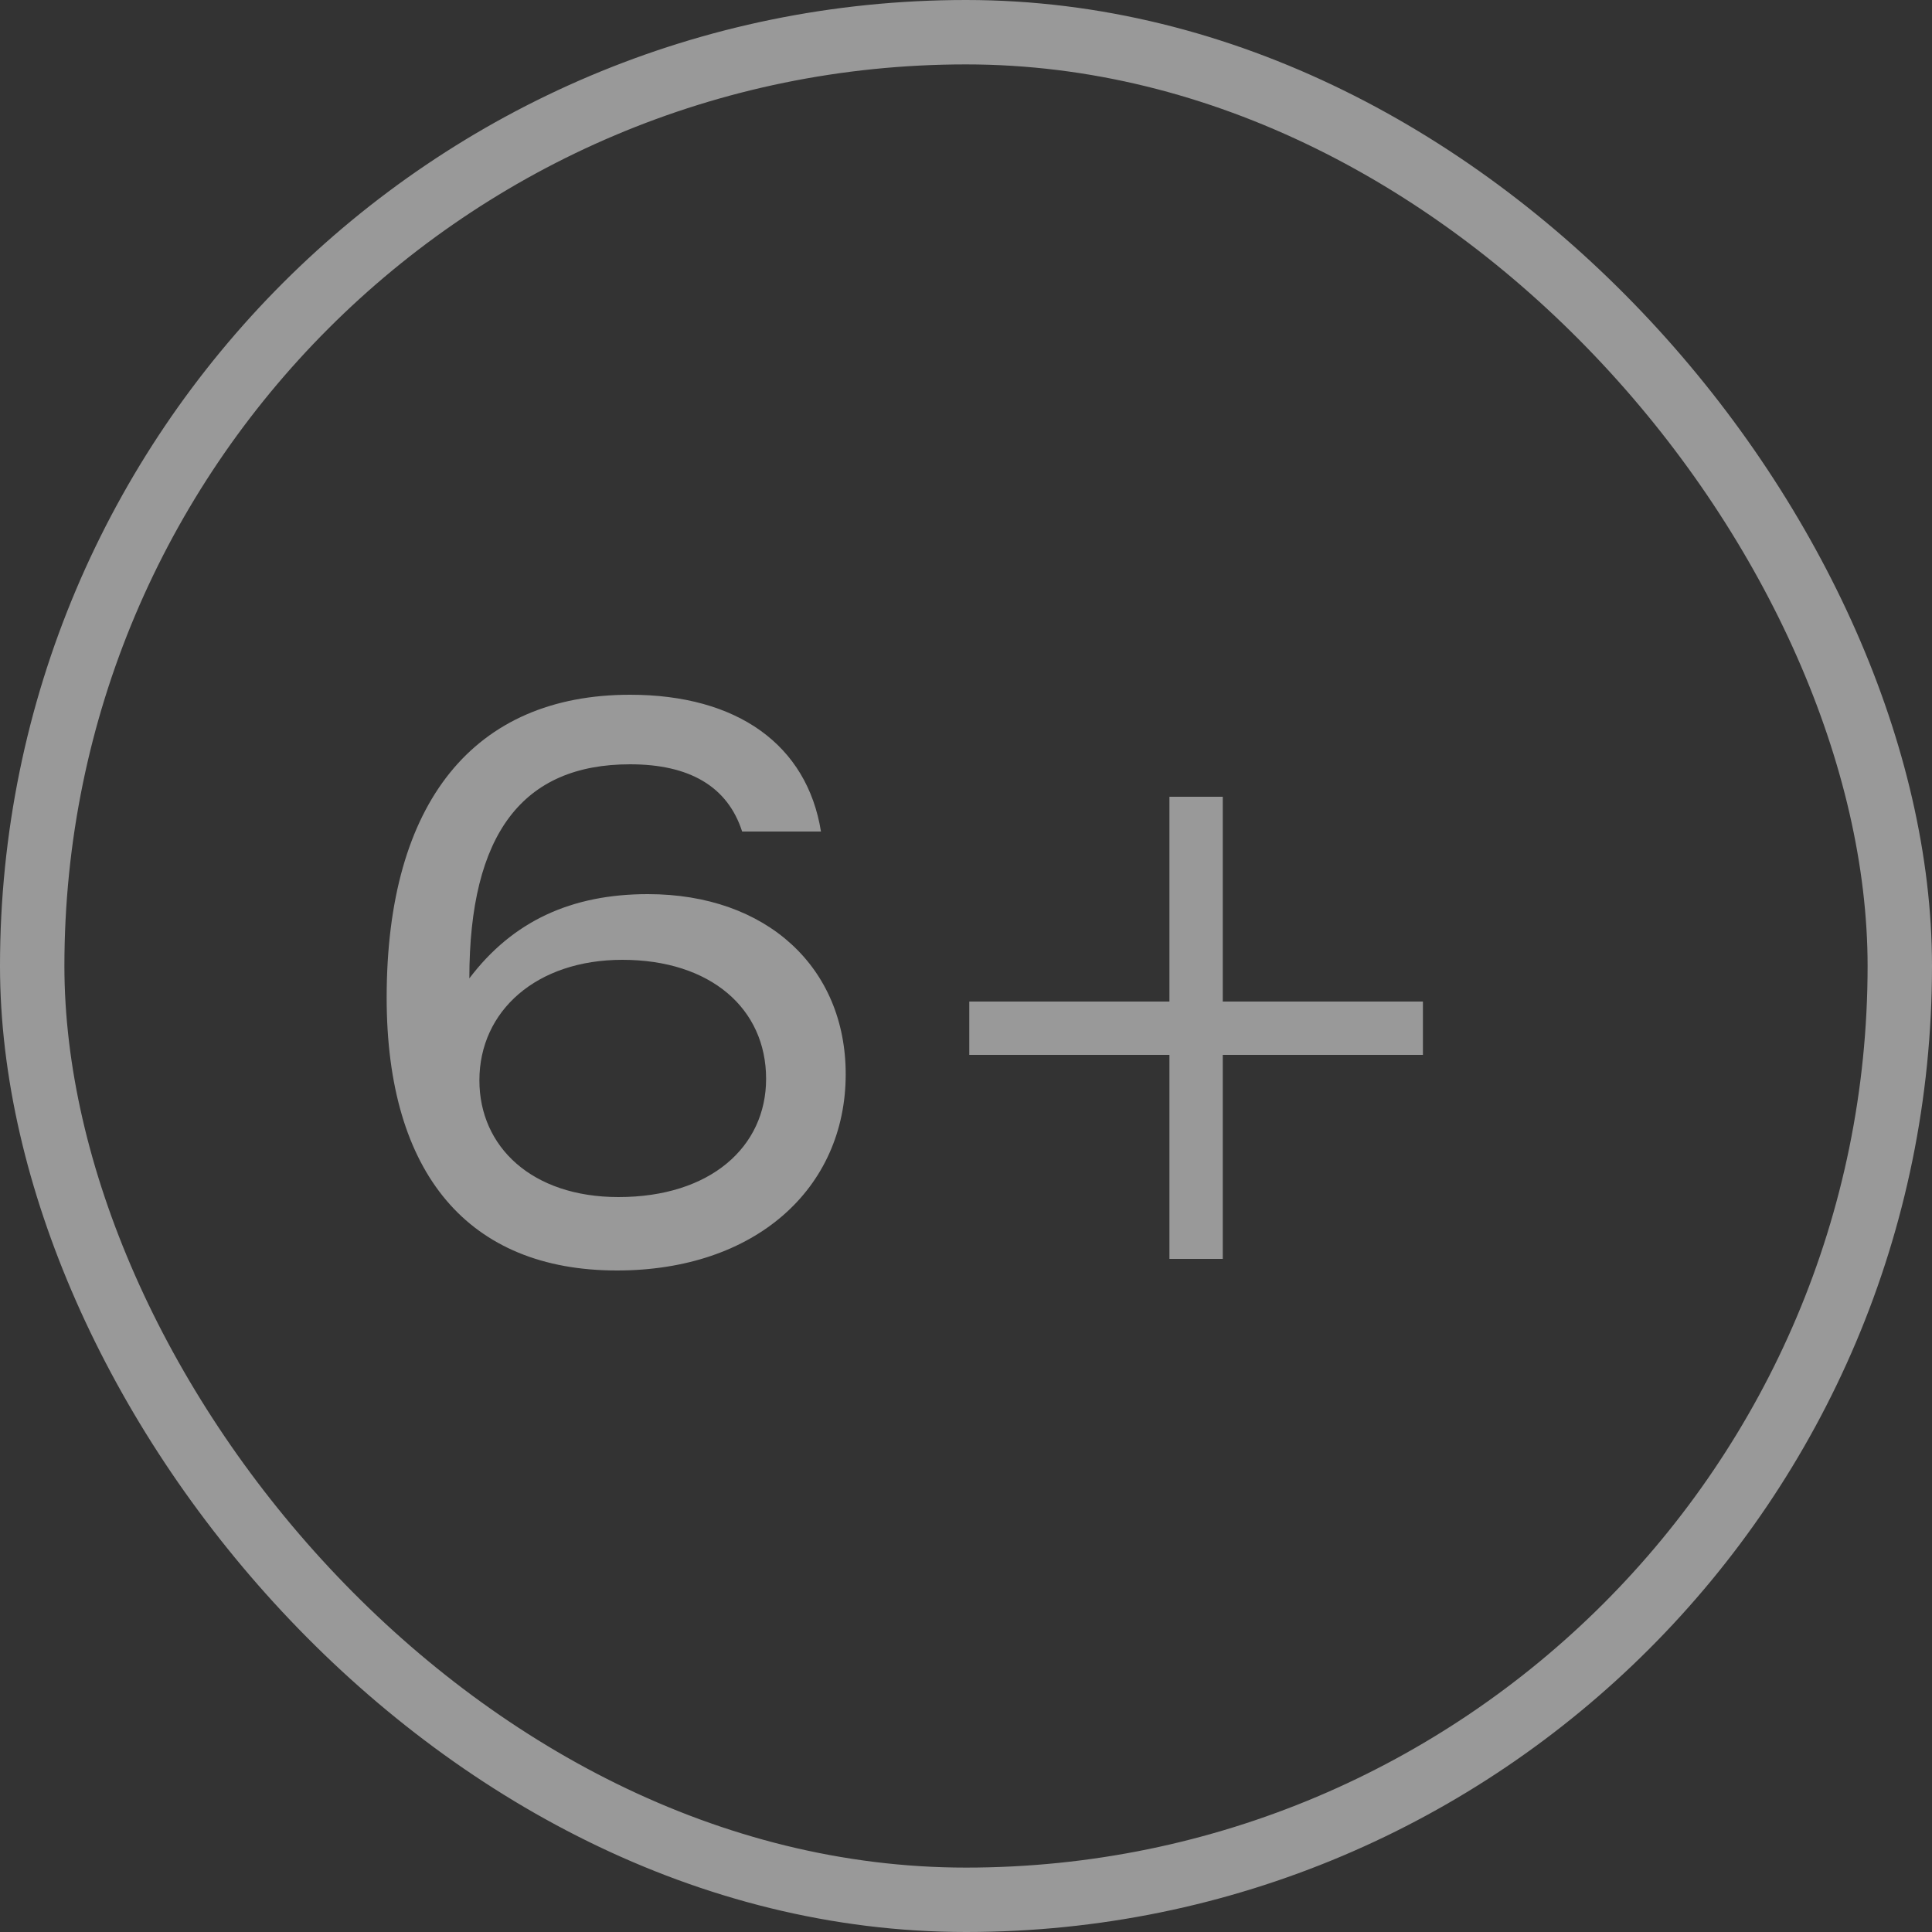
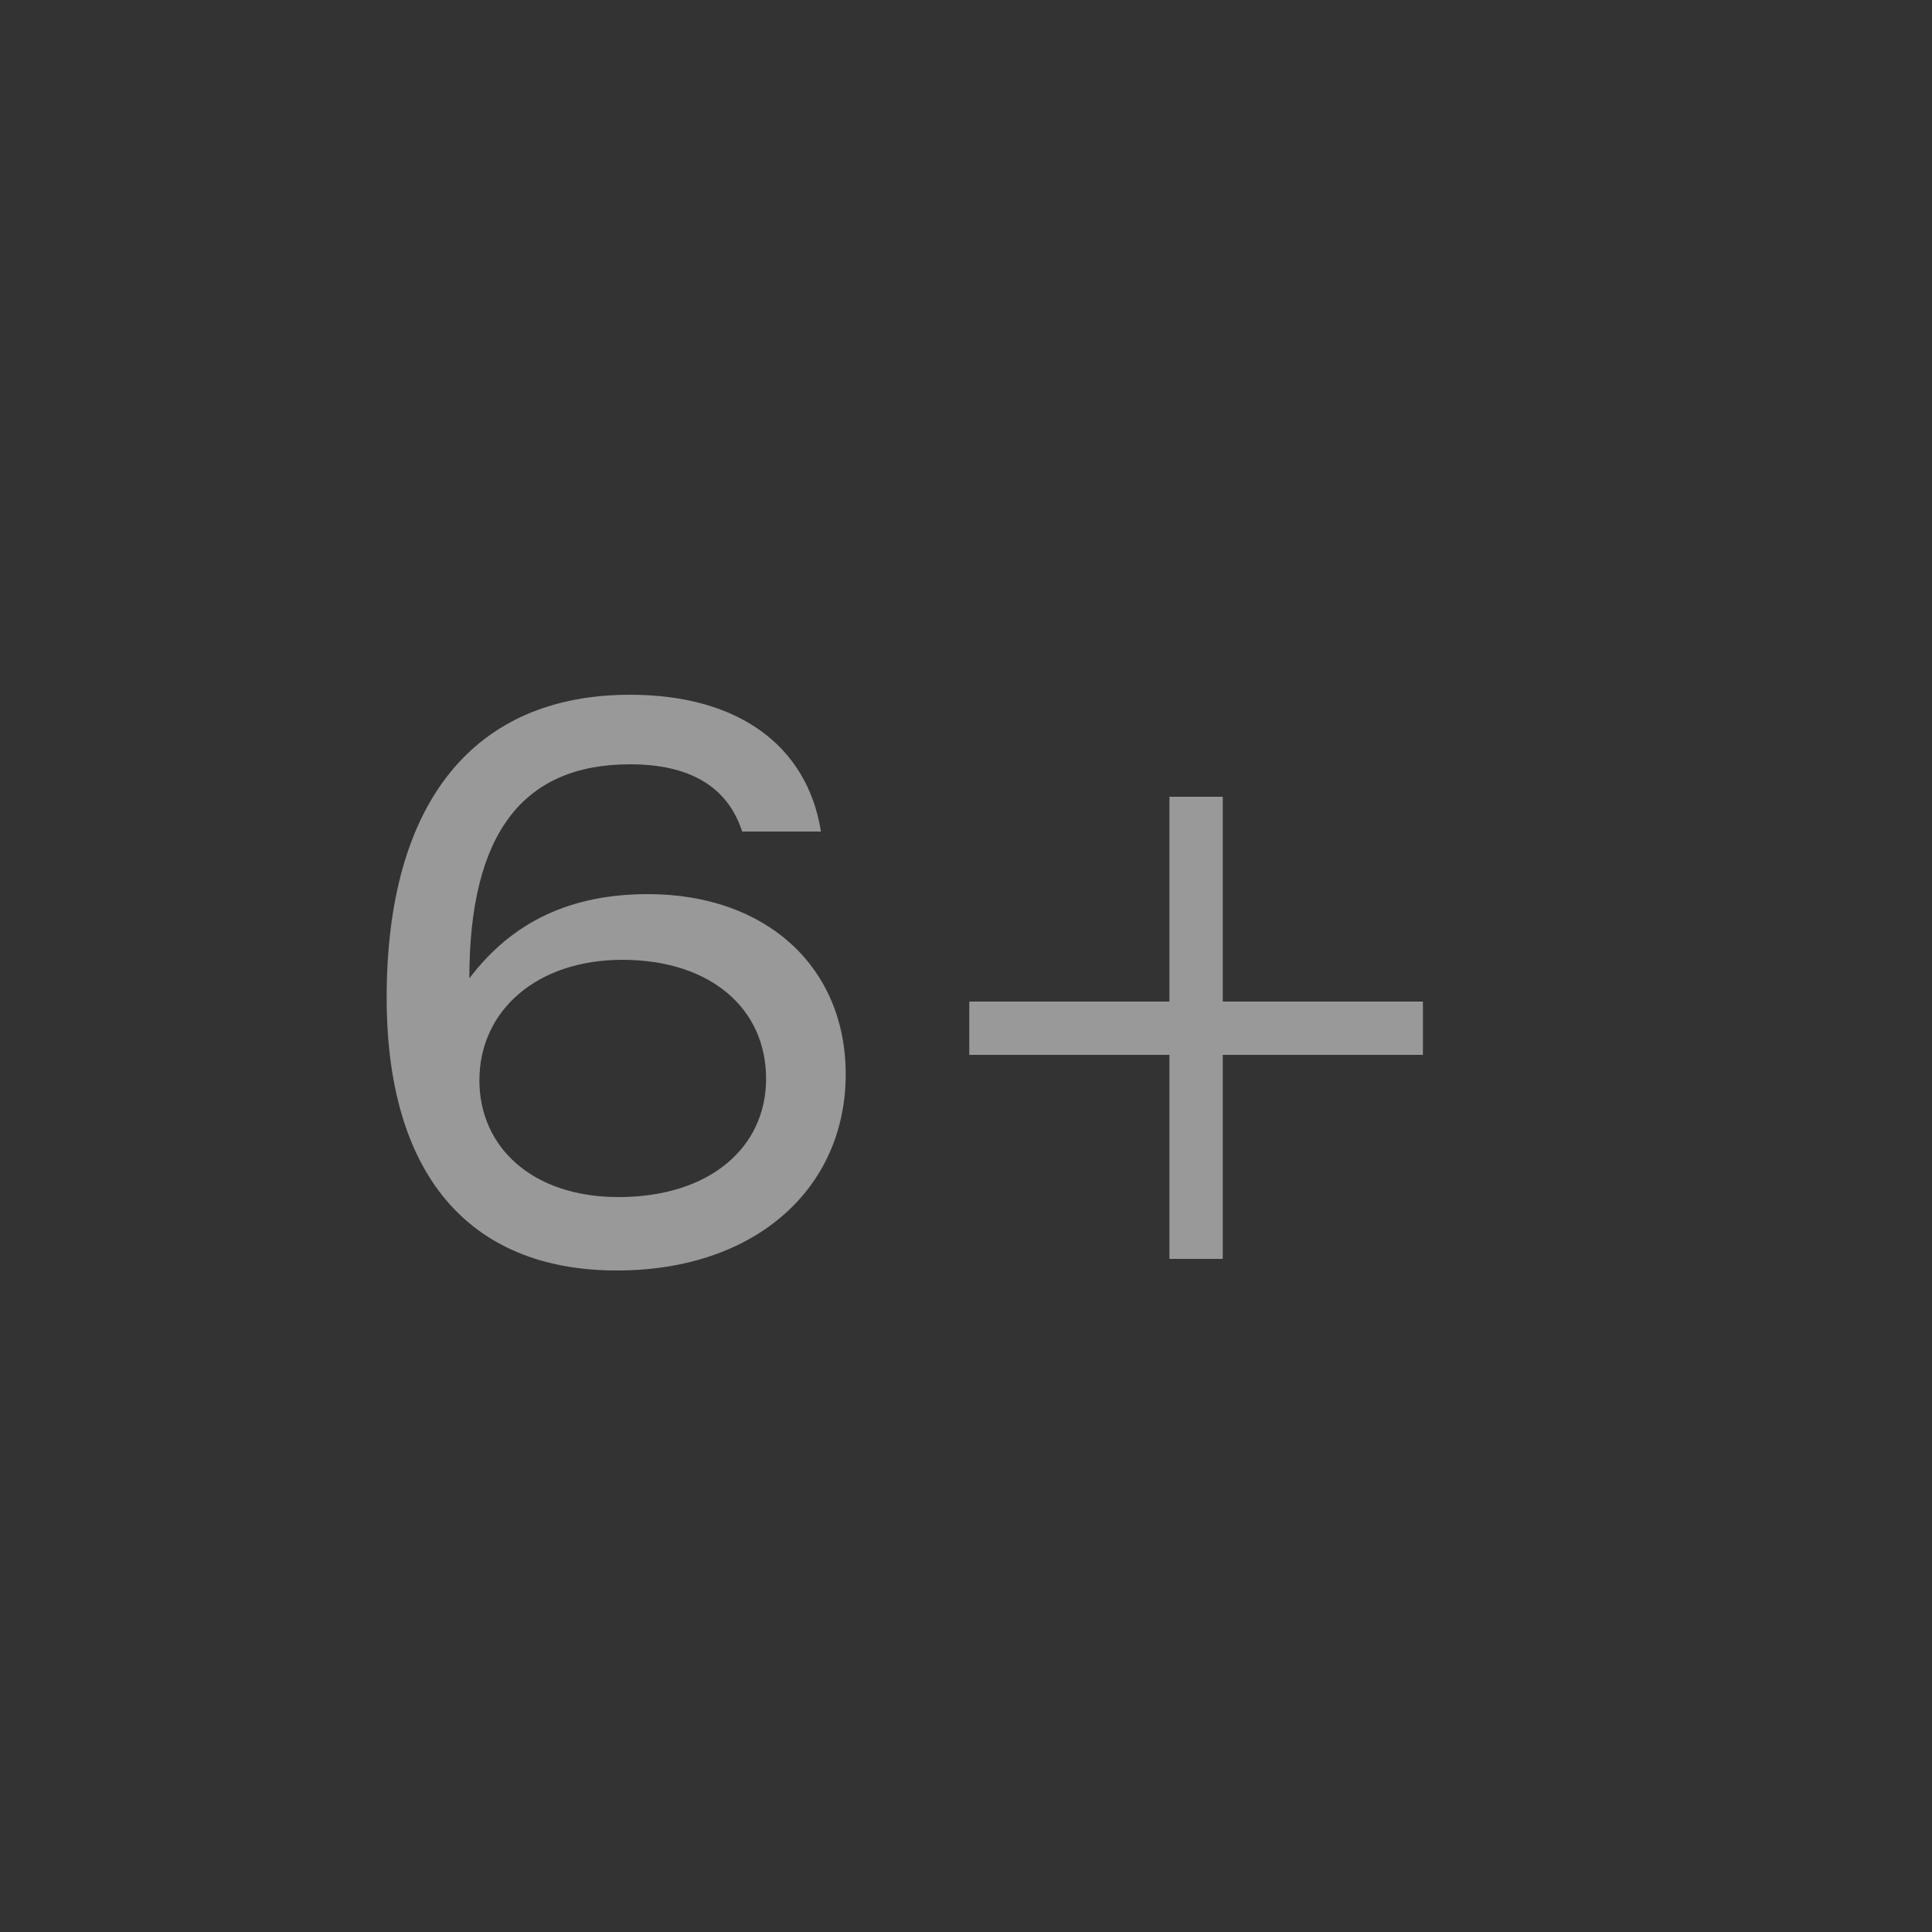
<svg xmlns="http://www.w3.org/2000/svg" width="30" height="30" viewBox="0 0 30 30" fill="none">
  <rect x="0" y="0" width="30" height="30" fill="#333333" stroke="none" />
-   <rect x="0.5" y="0.5" width="29" height="29" rx="14.5" stroke="white" stroke-opacity="0.5" />
  <path d="M9.664 14.904C8.332 14.904 7.444 15.696 7.444 16.776C7.444 17.808 8.26 18.588 9.604 18.588C11.032 18.588 11.896 17.808 11.896 16.752C11.896 15.66 11.032 14.904 9.664 14.904ZM12.748 12.912H11.524C11.296 12.204 10.696 11.868 9.784 11.868C8.116 11.868 7.288 12.948 7.288 15.192C7.96 14.304 8.872 13.884 10.06 13.884C11.908 13.884 13.132 15.024 13.132 16.68C13.132 18.456 11.728 19.728 9.58 19.728C7.276 19.728 6.004 18.228 6.004 15.492C6.004 12.456 7.36 10.788 9.784 10.788C11.452 10.788 12.532 11.568 12.748 12.912ZM18.987 12.372V15.552H22.095V16.38H18.987V19.548H18.159V16.38H15.051V15.552H18.159V12.372H18.987Z" fill="white" fill-opacity="0.5" />
</svg>